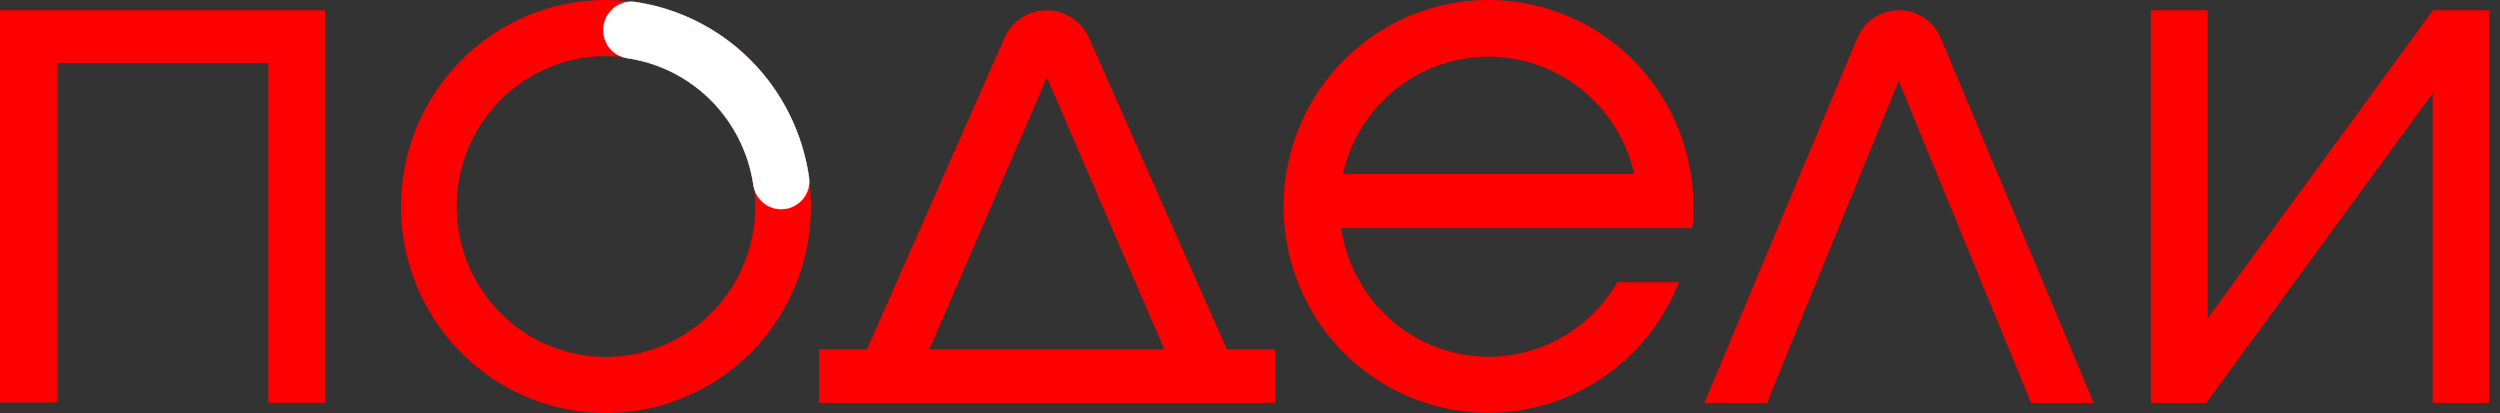
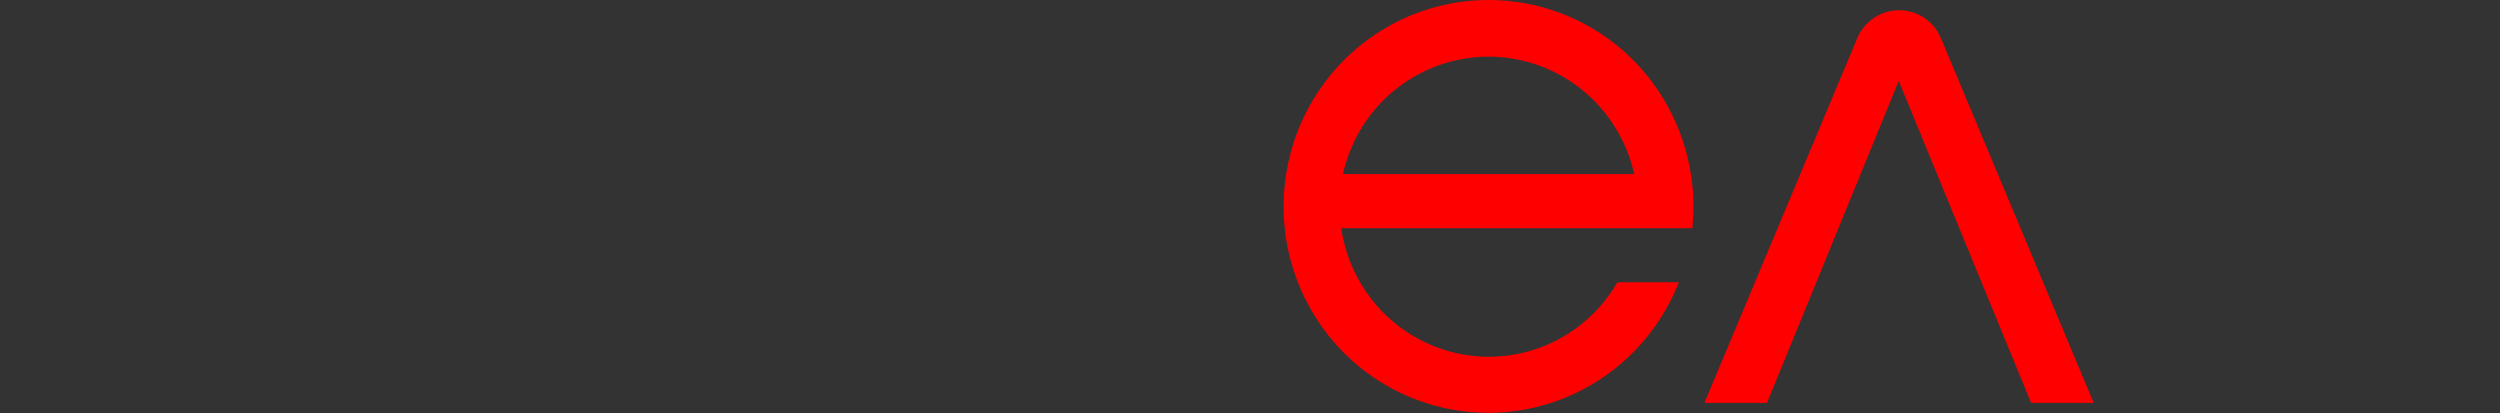
<svg xmlns="http://www.w3.org/2000/svg" width="230" height="38" viewBox="0 0 230 38" fill="none">
  <rect x="0" y="0" width="230" height="38" fill="#333333" stroke="none" />
  <g clip-path="url(#clip0_544_6100)">
-     <path d="M0 37.031H5.3V5.788H24.692V37.056H29.895V0.944H0V37.031Z" fill="#FF0001" />
-     <path d="M100.188 3.484C99.853 2.729 99.307 2.087 98.617 1.637C97.928 1.187 97.124 0.947 96.302 0.947C95.48 0.947 94.676 1.187 93.987 1.637C93.297 2.087 92.751 2.729 92.416 3.484L79.763 32.139H75.343V37.064H117.293V32.139H112.873L100.188 3.484ZM85.507 32.139L96.318 7.131L107.121 32.139H85.507Z" fill="#FF0001" />
    <path d="M174.707 0.944C173.888 0.945 173.087 1.188 172.405 1.644C171.722 2.1 171.188 2.749 170.869 3.509L156.948 36.73L156.811 37.064H162.563L174.683 7.441L186.802 36.917L186.859 37.064H192.62L178.561 3.509C178.243 2.745 177.707 2.093 177.021 1.637C176.334 1.18 175.529 0.939 174.707 0.944Z" fill="#FF0001" />
-     <path d="M223.84 0.944L203.099 29.306V0.944H197.88V37.064H202.978L223.808 8.58V37.064H229.027V0.944H223.84Z" fill="#FF0001" />
    <path d="M149.272 4.608C145.845 1.635 141.473 -0 136.951 8.89425e-08C133.22 -0 129.573 1.114 126.472 3.202C123.37 5.291 120.952 8.259 119.525 11.731C118.098 15.204 117.725 19.025 118.454 22.712C119.183 26.398 120.98 29.783 123.619 32.44C125.81 34.64 128.505 36.262 131.466 37.164C134.427 38.067 137.563 38.221 140.597 37.614C143.631 37.006 146.47 35.656 148.863 33.682C151.257 31.708 153.132 29.171 154.322 26.294L154.459 25.968H148.804L148.731 26.082C147.519 28.137 145.797 29.839 143.734 31.021C141.672 32.203 139.34 32.824 136.967 32.823C133.672 32.819 130.489 31.622 127.997 29.451C125.506 27.28 123.872 24.278 123.393 20.994H155.712V20.783C155.768 20.205 155.801 19.594 155.801 19C155.799 18.068 155.729 17.137 155.591 16.216C154.933 11.709 152.691 7.589 149.272 4.608ZM128.265 8.328C130.079 6.837 132.24 5.839 134.544 5.426C136.848 5.014 139.219 5.201 141.431 5.971C143.643 6.741 145.623 8.068 147.184 9.825C148.744 11.582 149.833 13.712 150.347 16.012H123.555C124.223 12.994 125.876 10.289 128.249 8.328H128.265Z" fill="#FF0001" />
-     <path d="M55.75 0C52.02 0 48.374 1.114 45.273 3.202C42.172 5.29 39.755 8.257 38.328 11.729C36.9 15.201 36.527 19.021 37.254 22.707C37.982 26.392 39.778 29.778 42.416 32.435C45.053 35.092 48.413 36.902 52.071 37.635C55.729 38.368 59.521 37.992 62.967 36.554C66.413 35.116 69.358 32.68 71.43 29.556C73.502 26.431 74.608 22.758 74.608 19C74.602 13.963 72.613 9.134 69.078 5.572C65.543 2.01 60.75 0.006 55.75 0ZM69.486 19C69.486 21.737 68.68 24.413 67.171 26.689C65.662 28.964 63.516 30.738 61.006 31.785C58.497 32.833 55.735 33.107 53.07 32.573C50.406 32.039 47.959 30.721 46.038 28.786C44.117 26.85 42.809 24.384 42.279 21.7C41.749 19.015 42.021 16.233 43.06 13.704C44.1 11.175 45.86 9.014 48.119 7.493C50.378 5.973 53.033 5.161 55.75 5.161C59.393 5.161 62.887 6.619 65.463 9.214C68.038 11.81 69.486 15.33 69.486 19Z" fill="#FF0001" />
-     <path d="M74.414 16.281C73.822 12.221 71.945 8.462 69.063 5.563C66.18 2.663 62.447 0.778 58.416 0.187C58.054 0.14 57.687 0.171 57.339 0.279C56.99 0.388 56.669 0.57 56.396 0.814C56.025 1.139 55.754 1.564 55.615 2.039C55.476 2.515 55.475 3.02 55.612 3.496C55.749 3.971 56.018 4.398 56.387 4.725C56.757 5.052 57.211 5.265 57.697 5.34C60.627 5.767 63.343 7.136 65.438 9.244C67.533 11.352 68.896 14.086 69.324 17.038C69.399 17.527 69.612 17.984 69.937 18.355C70.262 18.726 70.685 18.996 71.157 19.133C71.629 19.27 72.13 19.268 72.602 19.128C73.073 18.987 73.494 18.714 73.816 18.341C74.058 18.062 74.237 17.733 74.341 17.377C74.444 17.022 74.469 16.648 74.414 16.281Z" fill="white" stroke="white" stroke-width="0.05" stroke-miterlimit="10" />
  </g>
  <defs>
    <clipPath id="clip0_544_6100">
      <rect width="229.027" height="38" fill="white" />
    </clipPath>
  </defs>
</svg>